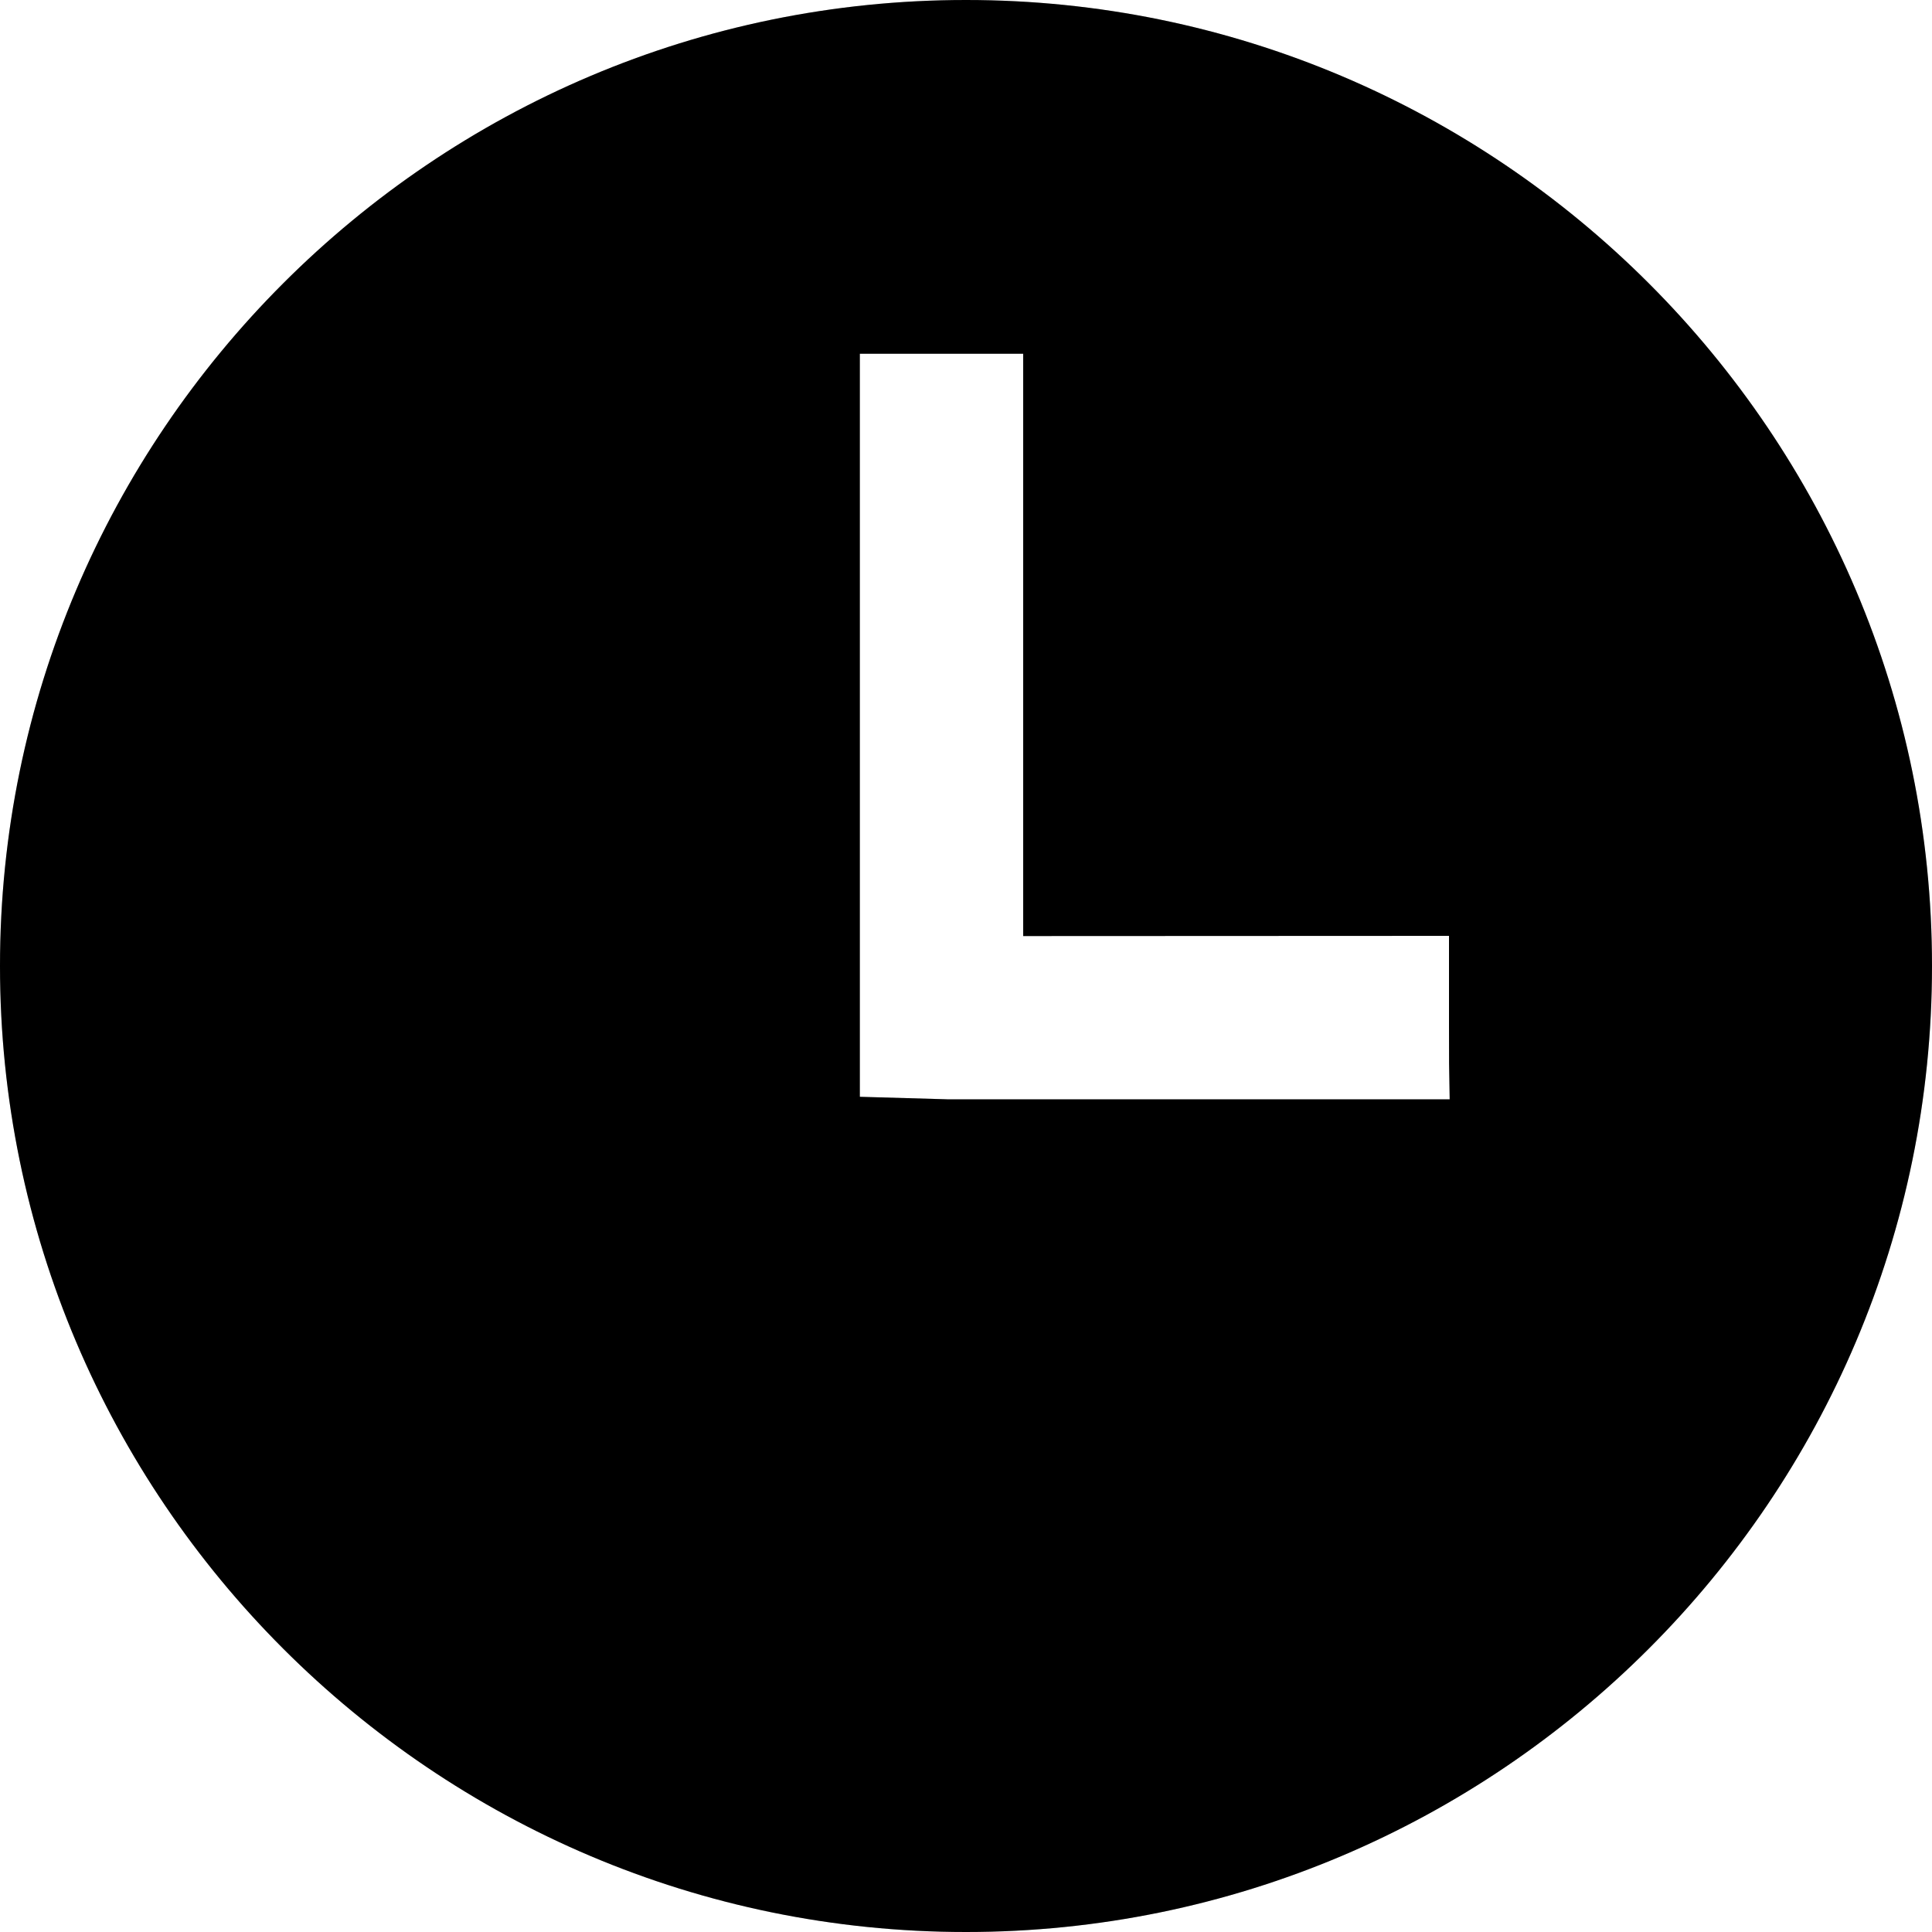
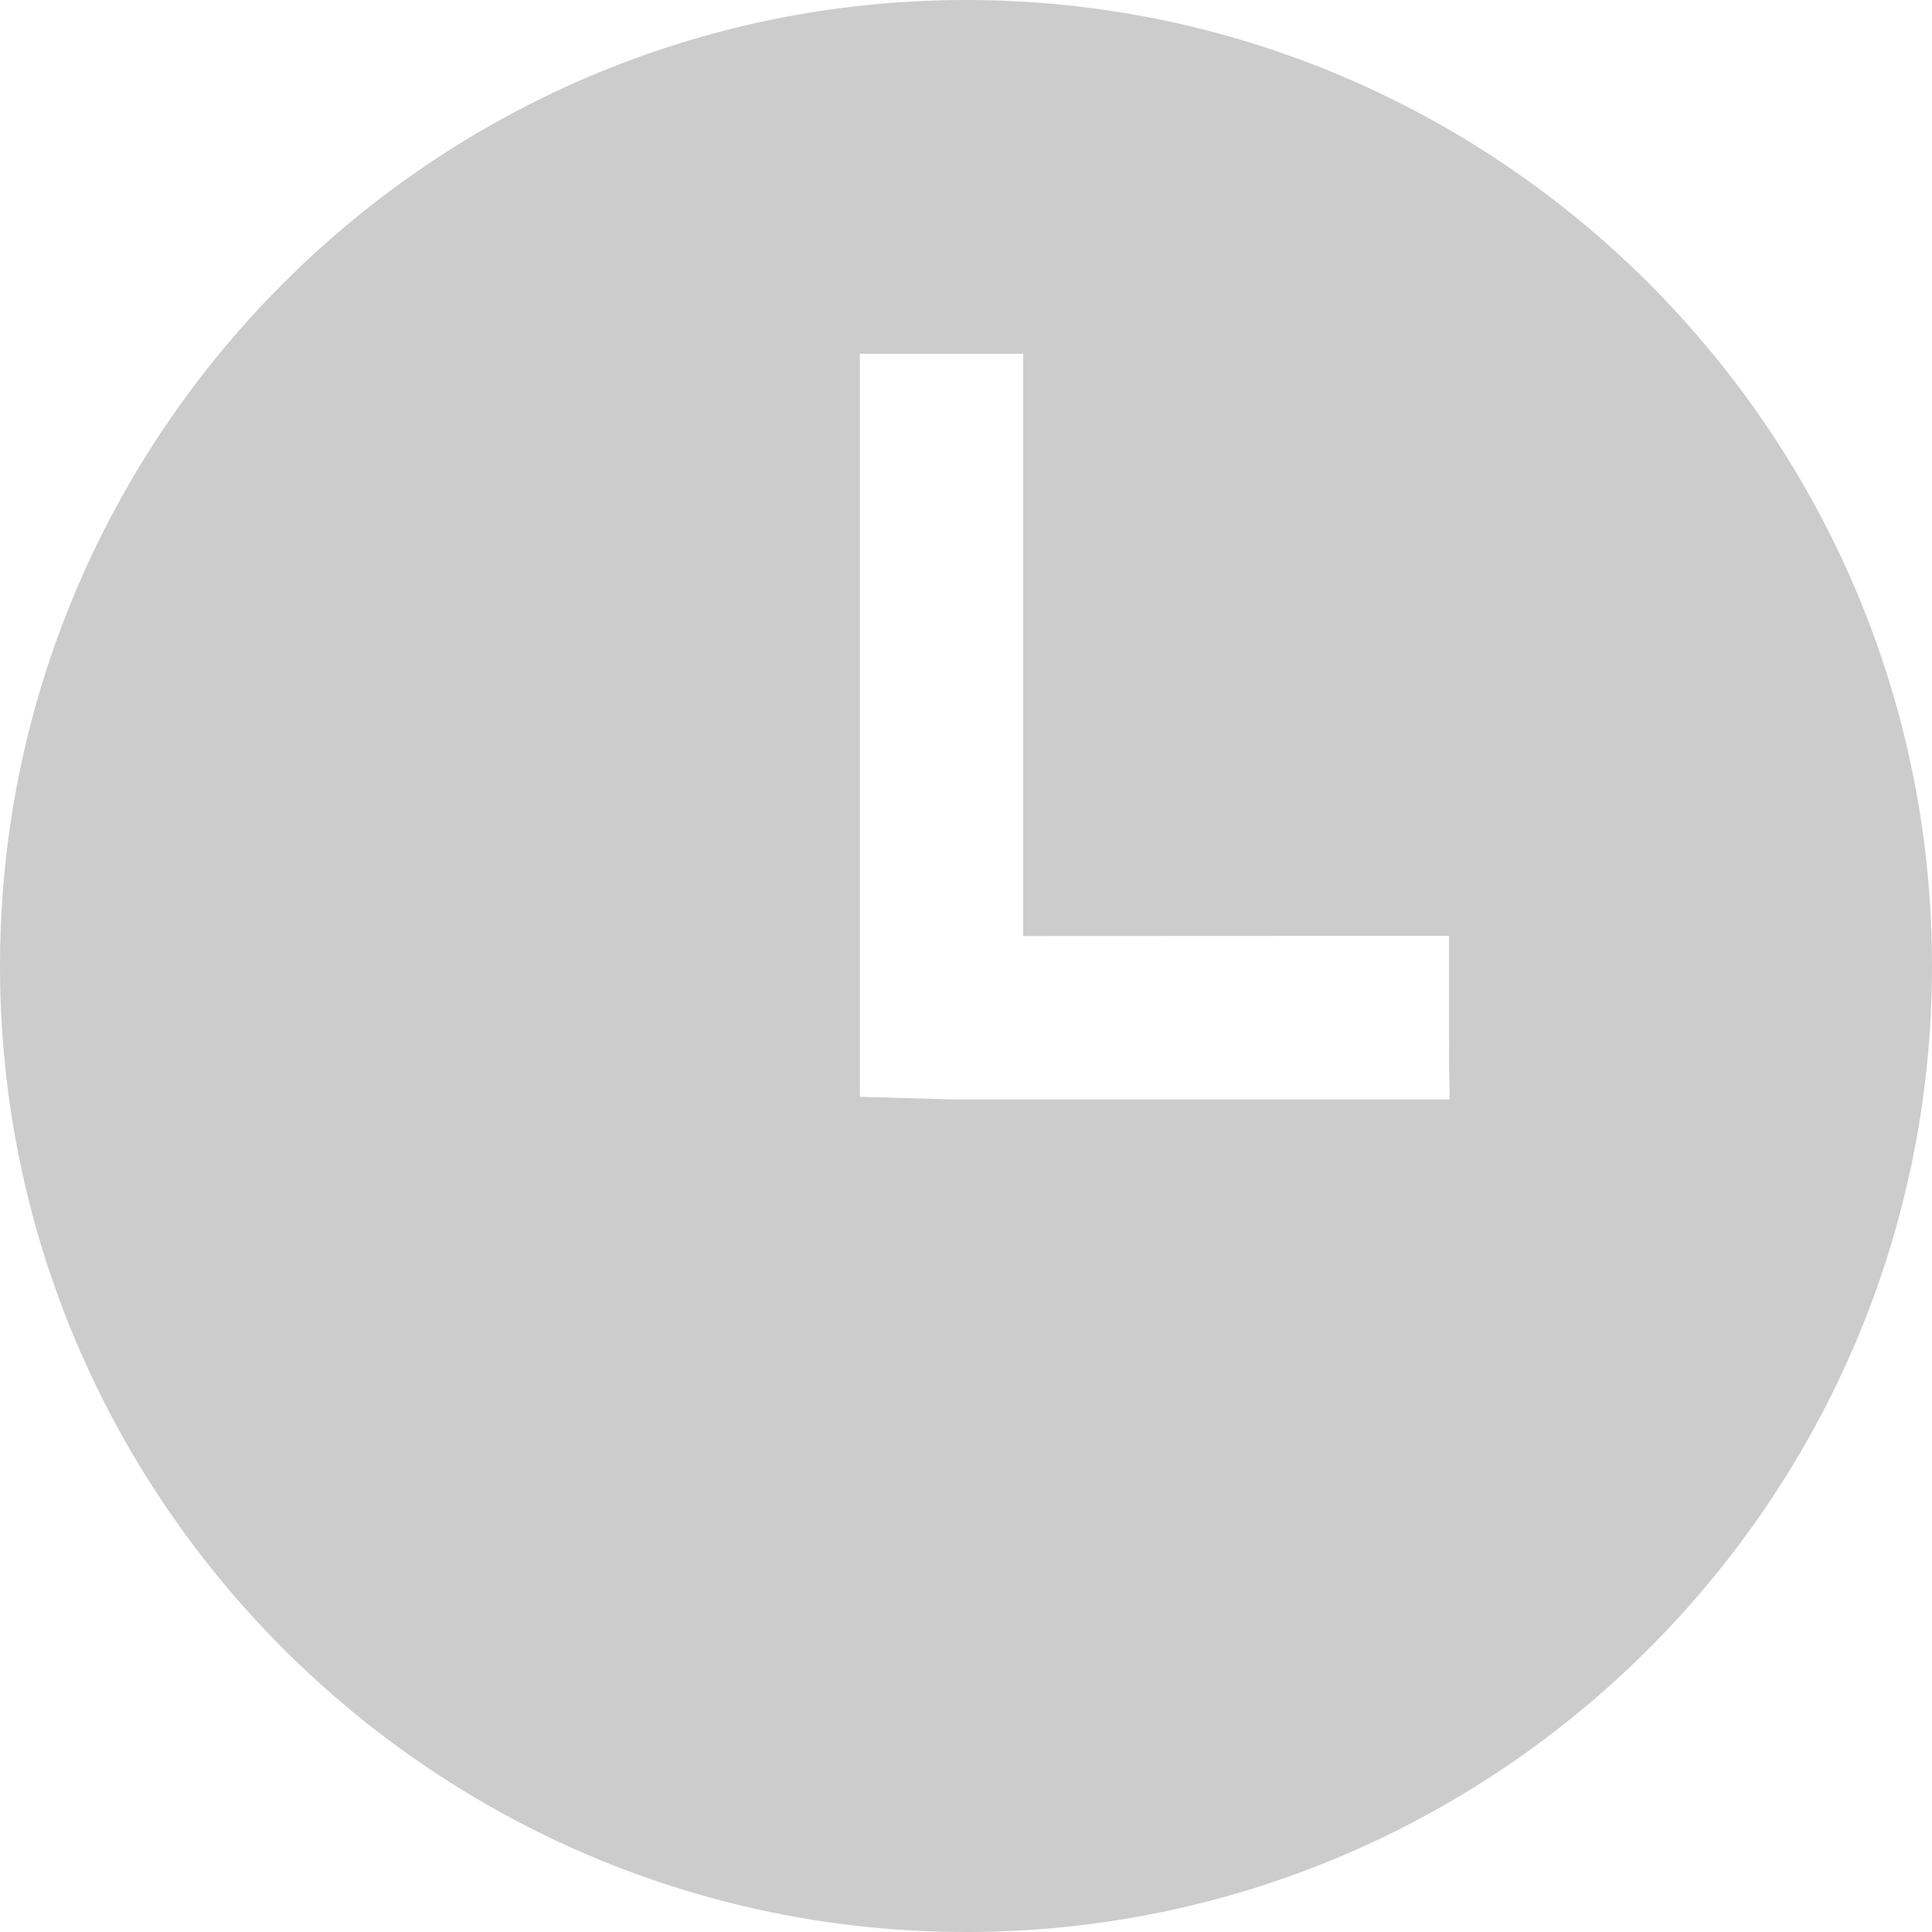
<svg xmlns="http://www.w3.org/2000/svg" width="20" height="20" viewBox="0 0 20 20" fill="none">
-   <path d="M10 0C4.486 0 0 4.486 0 10C0 15.514 4.486 20 10 20C15.514 20 20 15.514 20 10C20 4.486 15.514 0 10 0ZM15.007 11.38H9.803C9.793 11.38 9.784 11.379 9.775 11.379C9.765 11.379 8.911 11.354 8.901 11.354C8.901 11.075 8.901 11.002 8.901 10.535V3.662C9.25 3.662 9.366 3.662 9.833 3.662C10.3 3.662 10.219 3.662 10.592 3.662V9.69L15 9.688C15 10.312 15 10.158 15 10.625C15 11.092 15 10.938 15.007 11.38Z" fill="black" />
-   <path d="M10 0C4.486 0 0 4.486 0 10C0 15.514 4.486 20 10 20C15.514 20 20 15.514 20 10C20 4.486 15.514 0 10 0ZM15.007 11.38H9.803C9.793 11.38 9.784 11.379 9.775 11.379C9.765 11.379 8.911 11.354 8.901 11.354C8.901 11.075 8.901 11.002 8.901 10.535V3.662C9.25 3.662 9.366 3.662 9.833 3.662C10.3 3.662 10.219 3.662 10.592 3.662V9.69L15 9.688C15 10.312 15 10.158 15 10.625C15 11.092 15 10.938 15.007 11.38Z" fill="black" fill-opacity="0.2" />
+   <path d="M10 0C4.486 0 0 4.486 0 10C0 15.514 4.486 20 10 20C15.514 20 20 15.514 20 10C20 4.486 15.514 0 10 0ZM15.007 11.38H9.803C9.793 11.38 9.784 11.379 9.775 11.379C9.765 11.379 8.911 11.354 8.901 11.354C8.901 11.075 8.901 11.002 8.901 10.535V3.662C9.25 3.662 9.366 3.662 9.833 3.662C10.3 3.662 10.219 3.662 10.592 3.662V9.69L15 9.688C15 10.312 15 10.158 15 10.625C15 11.092 15 10.938 15.007 11.38" fill="black" fill-opacity="0.2" />
</svg>